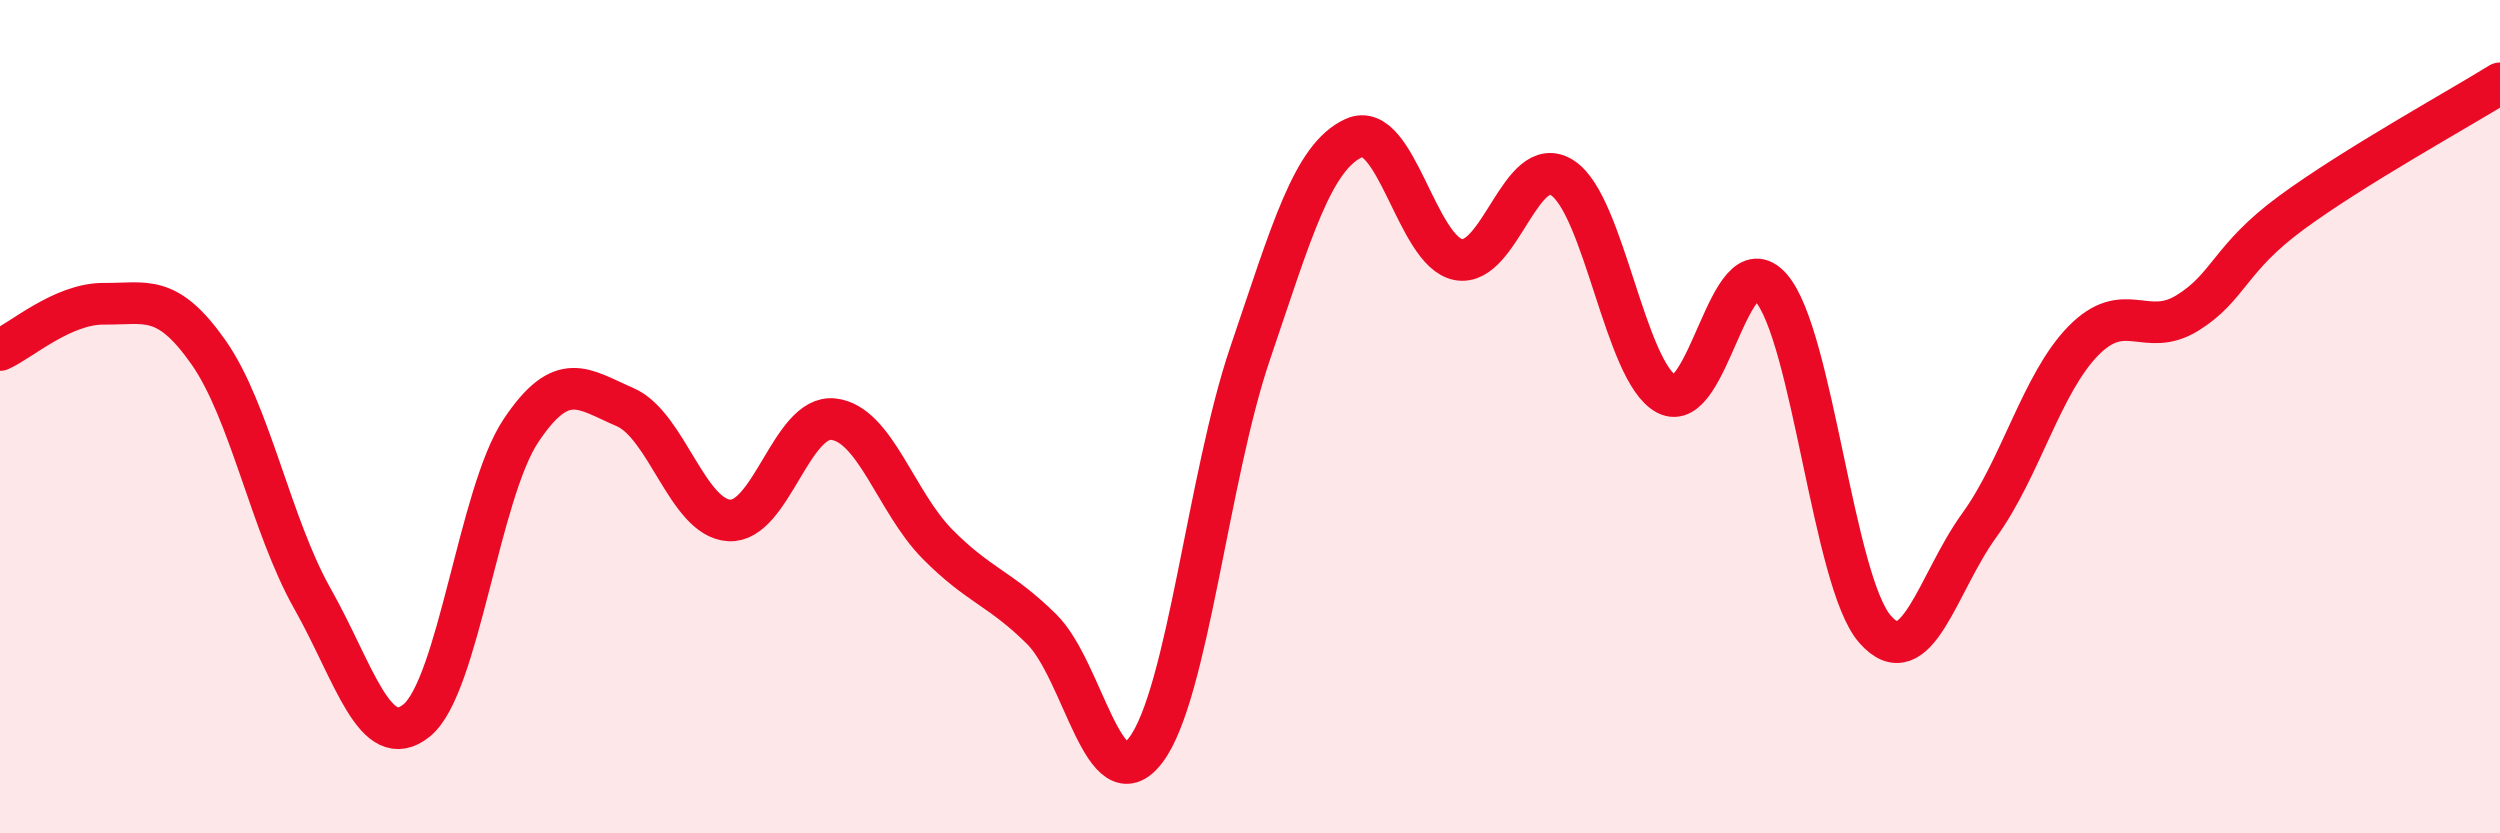
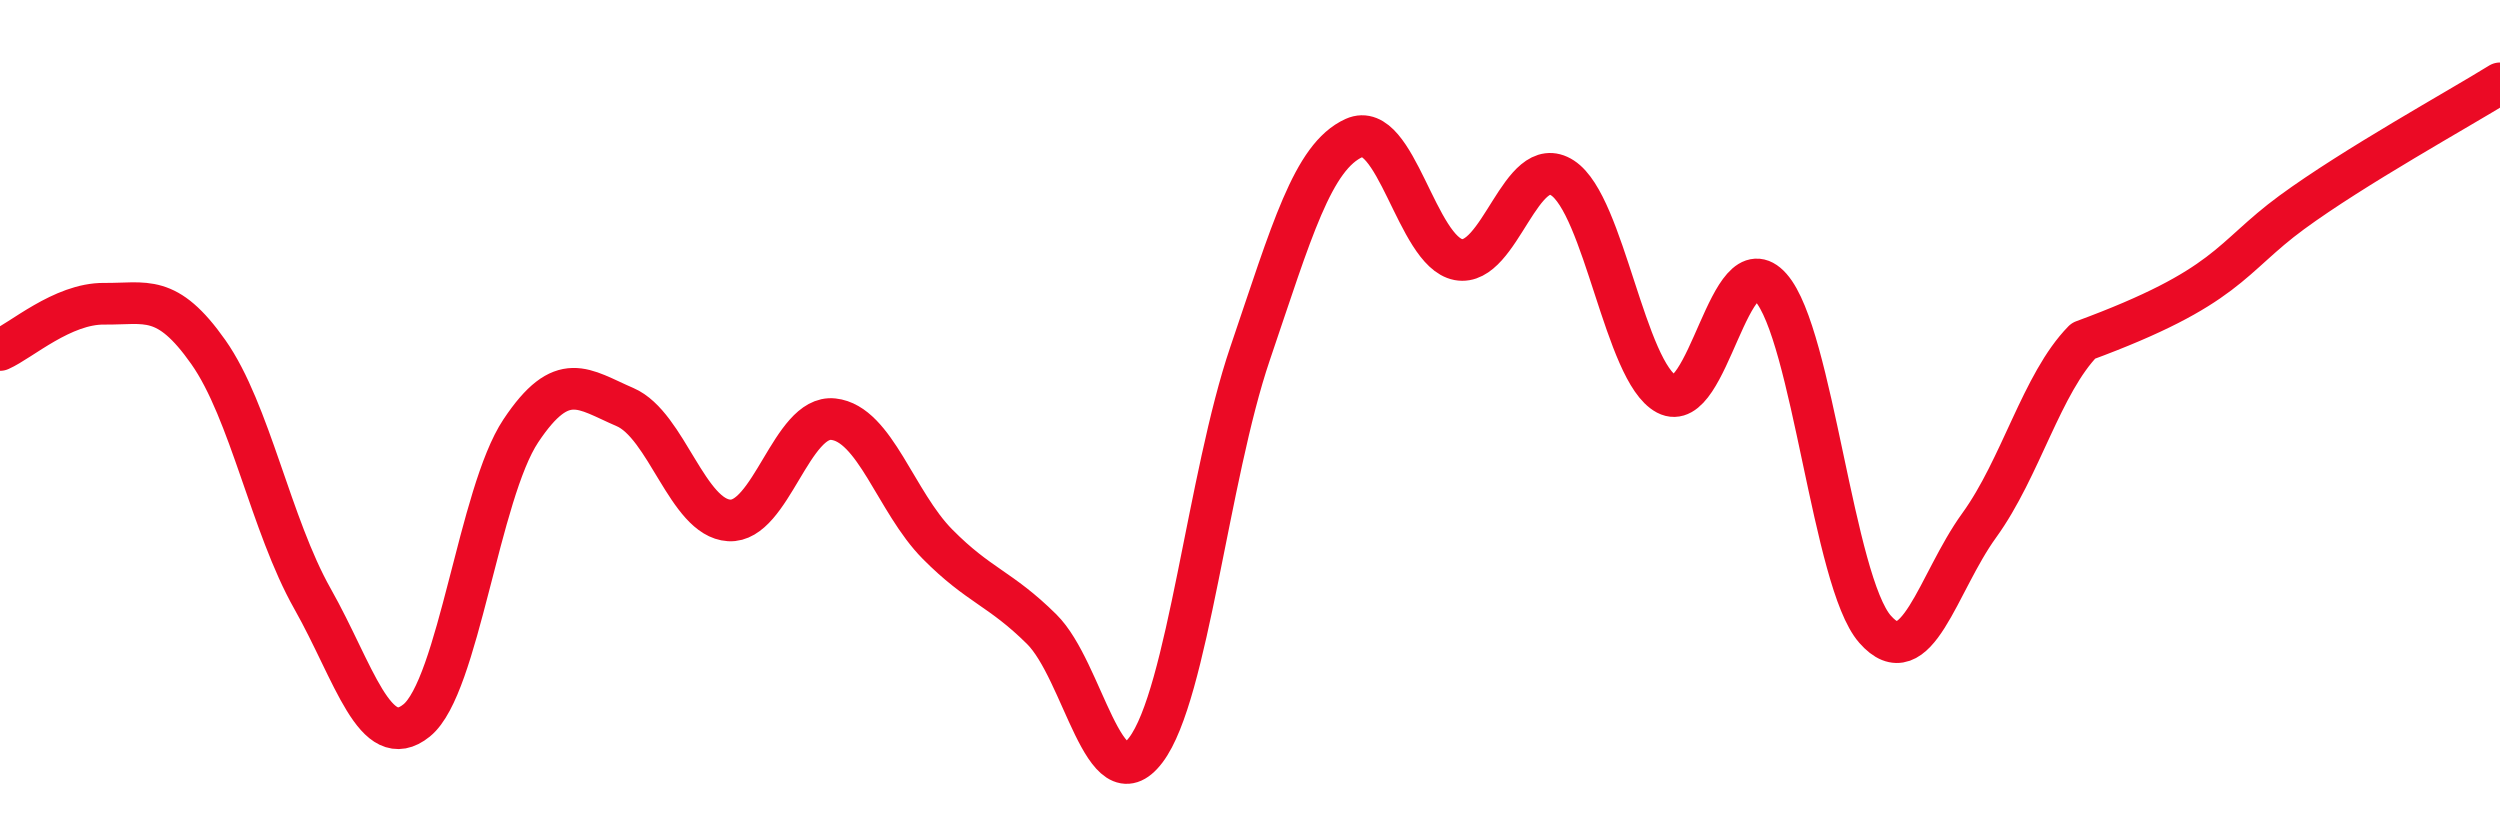
<svg xmlns="http://www.w3.org/2000/svg" width="60" height="20" viewBox="0 0 60 20">
-   <path d="M 0,8.4 C 0.5,8.18 1.5,7.28 2.5,7.29 C 3.5,7.3 4,7.03 5,8.45 C 6,9.87 6.5,12.6 7.5,14.37 C 8.5,16.14 9,18.1 10,17.29 C 11,16.48 11.5,11.84 12.5,10.34 C 13.5,8.84 14,9.34 15,9.77 C 16,10.2 16.5,12.43 17.5,12.49 C 18.5,12.55 19,9.95 20,10.06 C 21,10.17 21.5,12.05 22.5,13.06 C 23.5,14.07 24,14.11 25,15.1 C 26,16.09 26.5,19.32 27.5,18 C 28.5,16.68 29,11.43 30,8.49 C 31,5.55 31.5,3.76 32.5,3.31 C 33.5,2.86 34,6.04 35,6.23 C 36,6.42 36.5,3.62 37.5,4.27 C 38.5,4.92 39,8.93 40,9.46 C 41,9.99 41.5,5.77 42.5,6.9 C 43.5,8.03 44,13.96 45,15.1 C 46,16.24 46.5,13.99 47.5,12.61 C 48.5,11.23 49,9.2 50,8.18 C 51,7.16 51.5,8.13 52.5,7.51 C 53.5,6.89 53.5,6.2 55,5.1 C 56.5,4 59,2.62 60,2L60 20L0 20Z" fill="#EB0A25" opacity="0.1" stroke-linecap="round" stroke-linejoin="round" />
-   <path d="M 0,8.4 C 0.5,8.18 1.5,7.28 2.5,7.29 C 3.5,7.3 4,7.03 5,8.45 C 6,9.87 6.5,12.6 7.5,14.37 C 8.5,16.14 9,18.1 10,17.29 C 11,16.48 11.5,11.84 12.5,10.34 C 13.5,8.84 14,9.34 15,9.77 C 16,10.2 16.5,12.43 17.5,12.49 C 18.5,12.55 19,9.95 20,10.06 C 21,10.17 21.5,12.05 22.5,13.06 C 23.5,14.07 24,14.11 25,15.1 C 26,16.09 26.5,19.32 27.5,18 C 28.5,16.68 29,11.43 30,8.49 C 31,5.55 31.5,3.76 32.5,3.31 C 33.5,2.86 34,6.04 35,6.23 C 36,6.42 36.5,3.62 37.5,4.27 C 38.5,4.92 39,8.93 40,9.46 C 41,9.99 41.5,5.77 42.5,6.9 C 43.5,8.03 44,13.96 45,15.1 C 46,16.24 46.5,13.99 47.5,12.61 C 48.5,11.23 49,9.2 50,8.18 C 51,7.16 51.5,8.13 52.5,7.51 C 53.5,6.89 53.5,6.2 55,5.1 C 56.5,4 59,2.62 60,2" stroke="#EB0A25" stroke-width="1" fill="none" stroke-linecap="round" stroke-linejoin="round" />
+   <path d="M 0,8.4 C 0.5,8.18 1.5,7.28 2.5,7.29 C 3.5,7.3 4,7.03 5,8.45 C 6,9.87 6.5,12.6 7.5,14.37 C 8.5,16.14 9,18.1 10,17.29 C 11,16.48 11.5,11.84 12.5,10.34 C 13.5,8.84 14,9.34 15,9.77 C 16,10.2 16.5,12.43 17.5,12.49 C 18.5,12.55 19,9.95 20,10.06 C 21,10.17 21.5,12.05 22.5,13.06 C 23.5,14.07 24,14.11 25,15.1 C 26,16.09 26.5,19.32 27.5,18 C 28.5,16.68 29,11.43 30,8.49 C 31,5.55 31.5,3.76 32.5,3.31 C 33.5,2.86 34,6.04 35,6.23 C 36,6.42 36.5,3.62 37.5,4.27 C 38.5,4.92 39,8.93 40,9.46 C 41,9.99 41.5,5.77 42.5,6.9 C 43.5,8.03 44,13.96 45,15.1 C 46,16.24 46.5,13.99 47.5,12.61 C 48.5,11.23 49,9.2 50,8.18 C 53.5,6.89 53.5,6.2 55,5.1 C 56.5,4 59,2.62 60,2" stroke="#EB0A25" stroke-width="1" fill="none" stroke-linecap="round" stroke-linejoin="round" />
</svg>